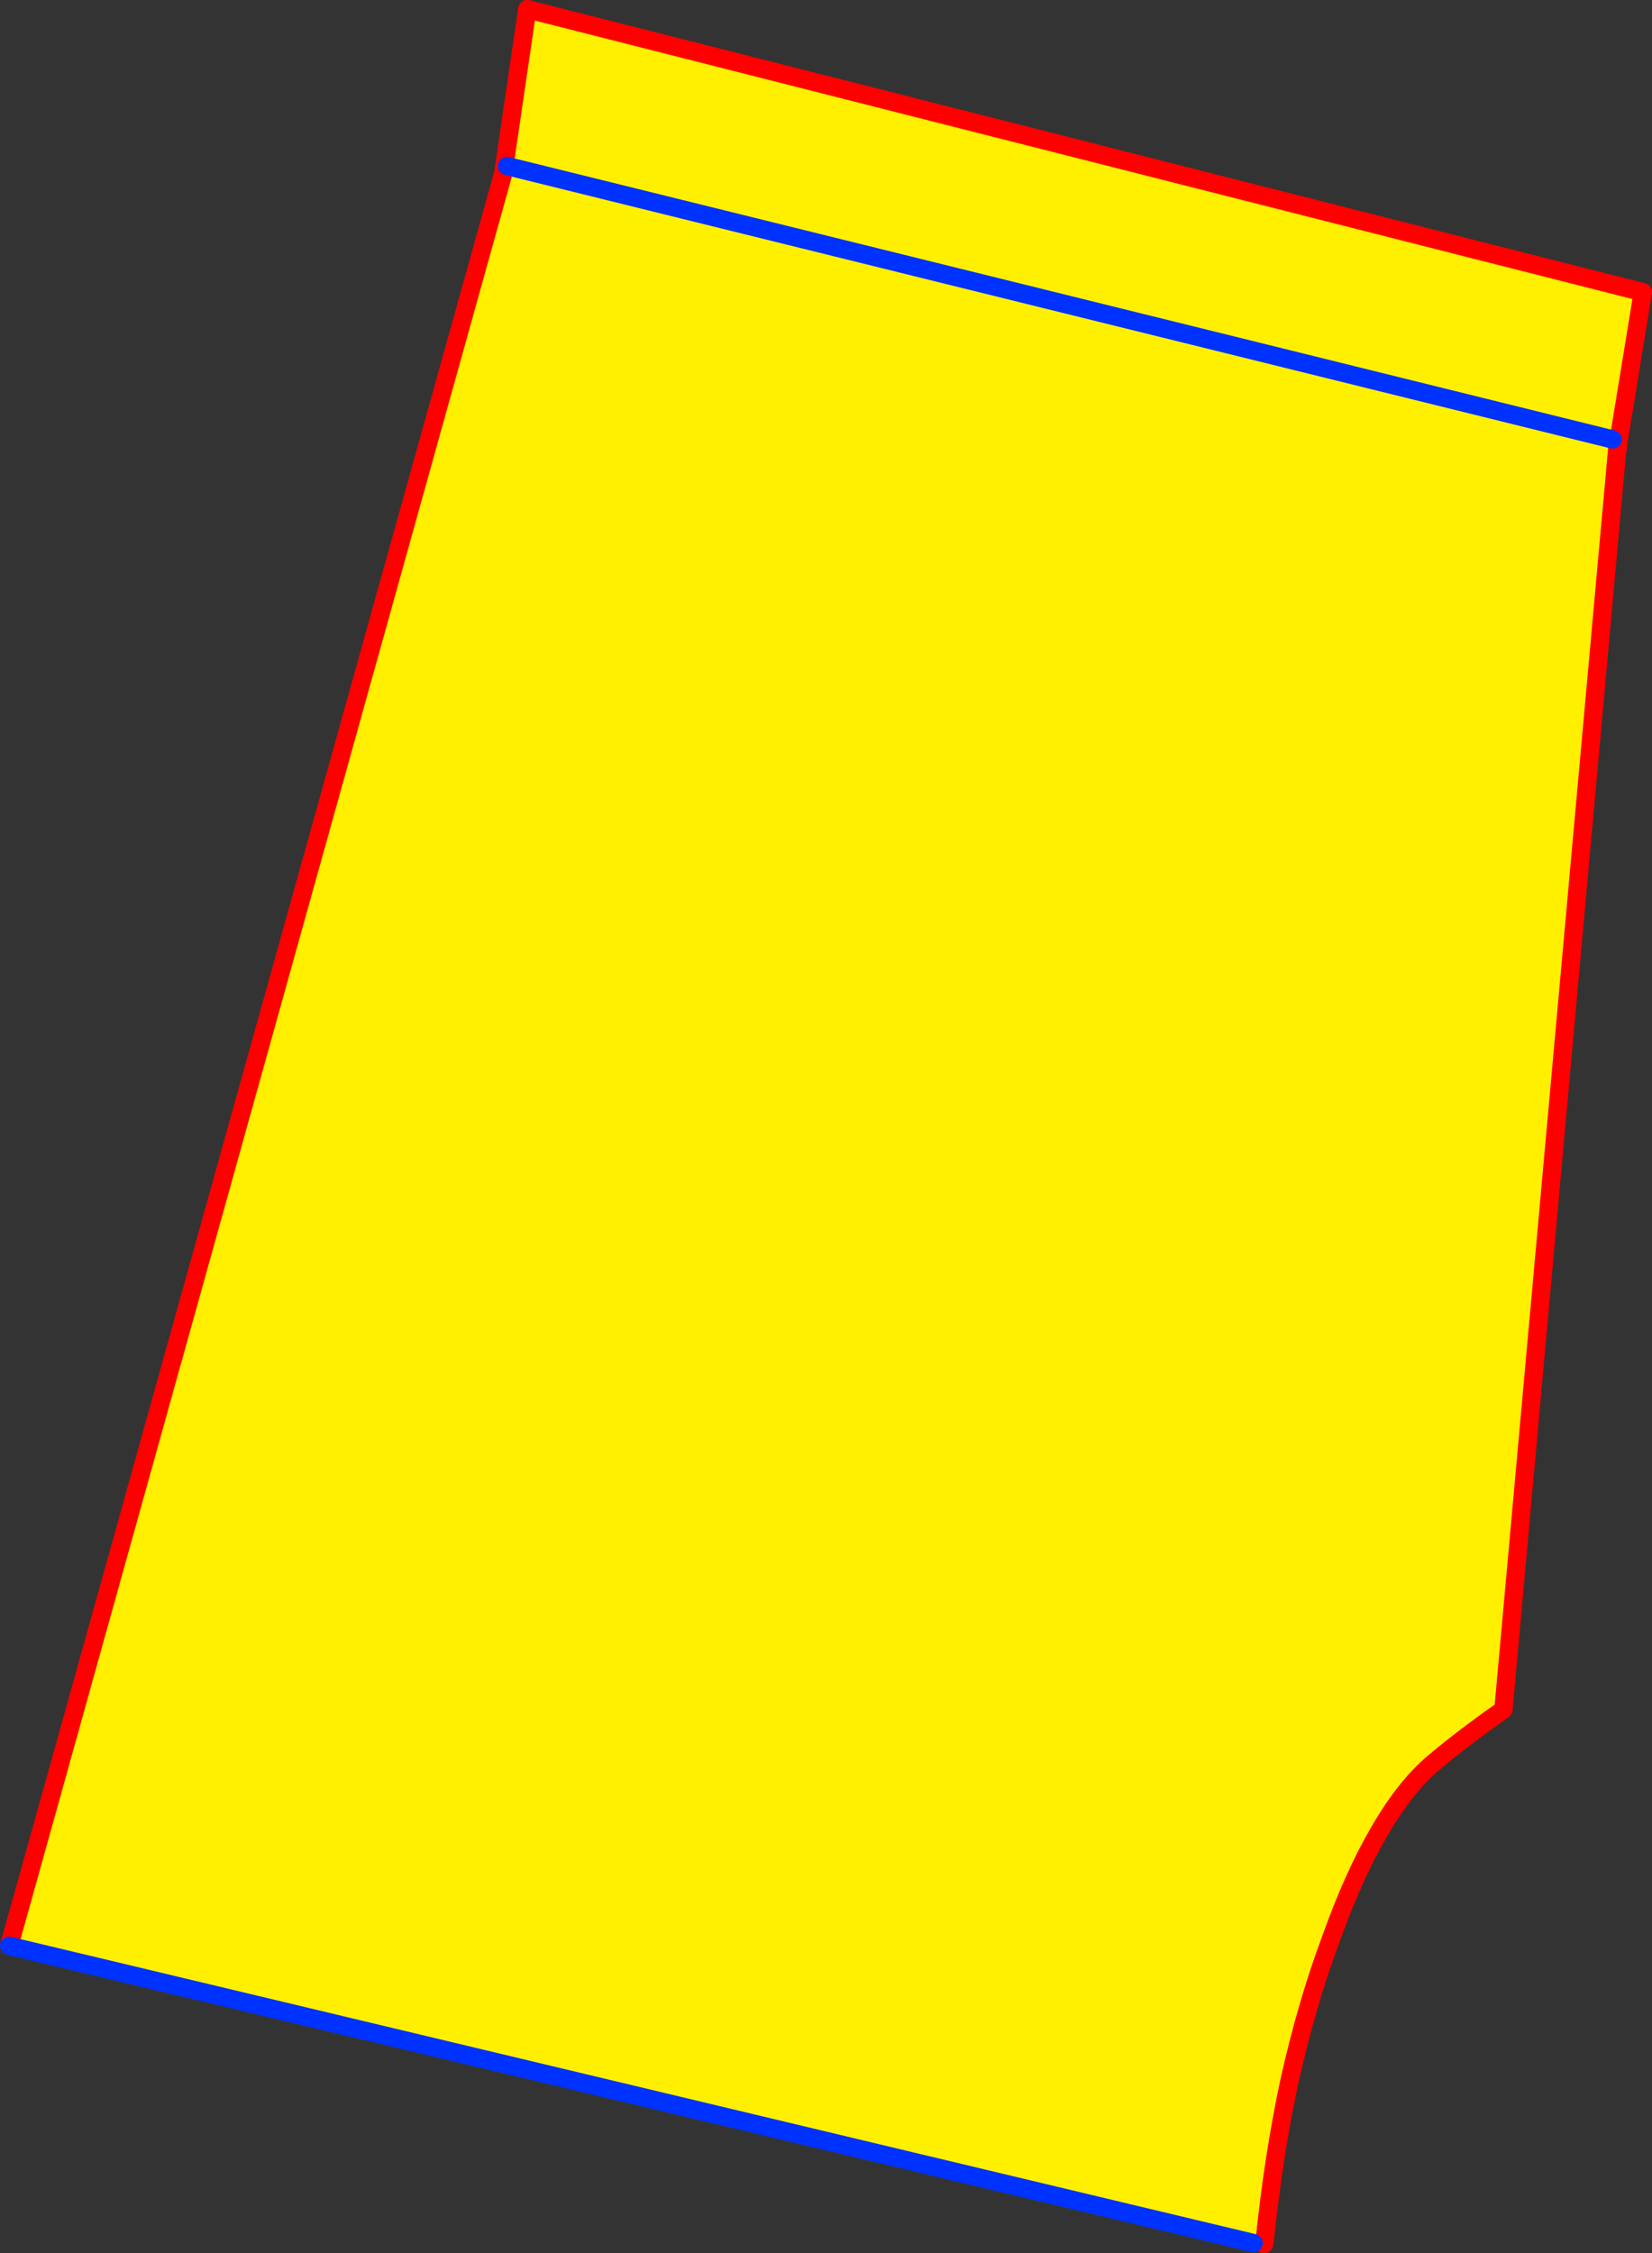
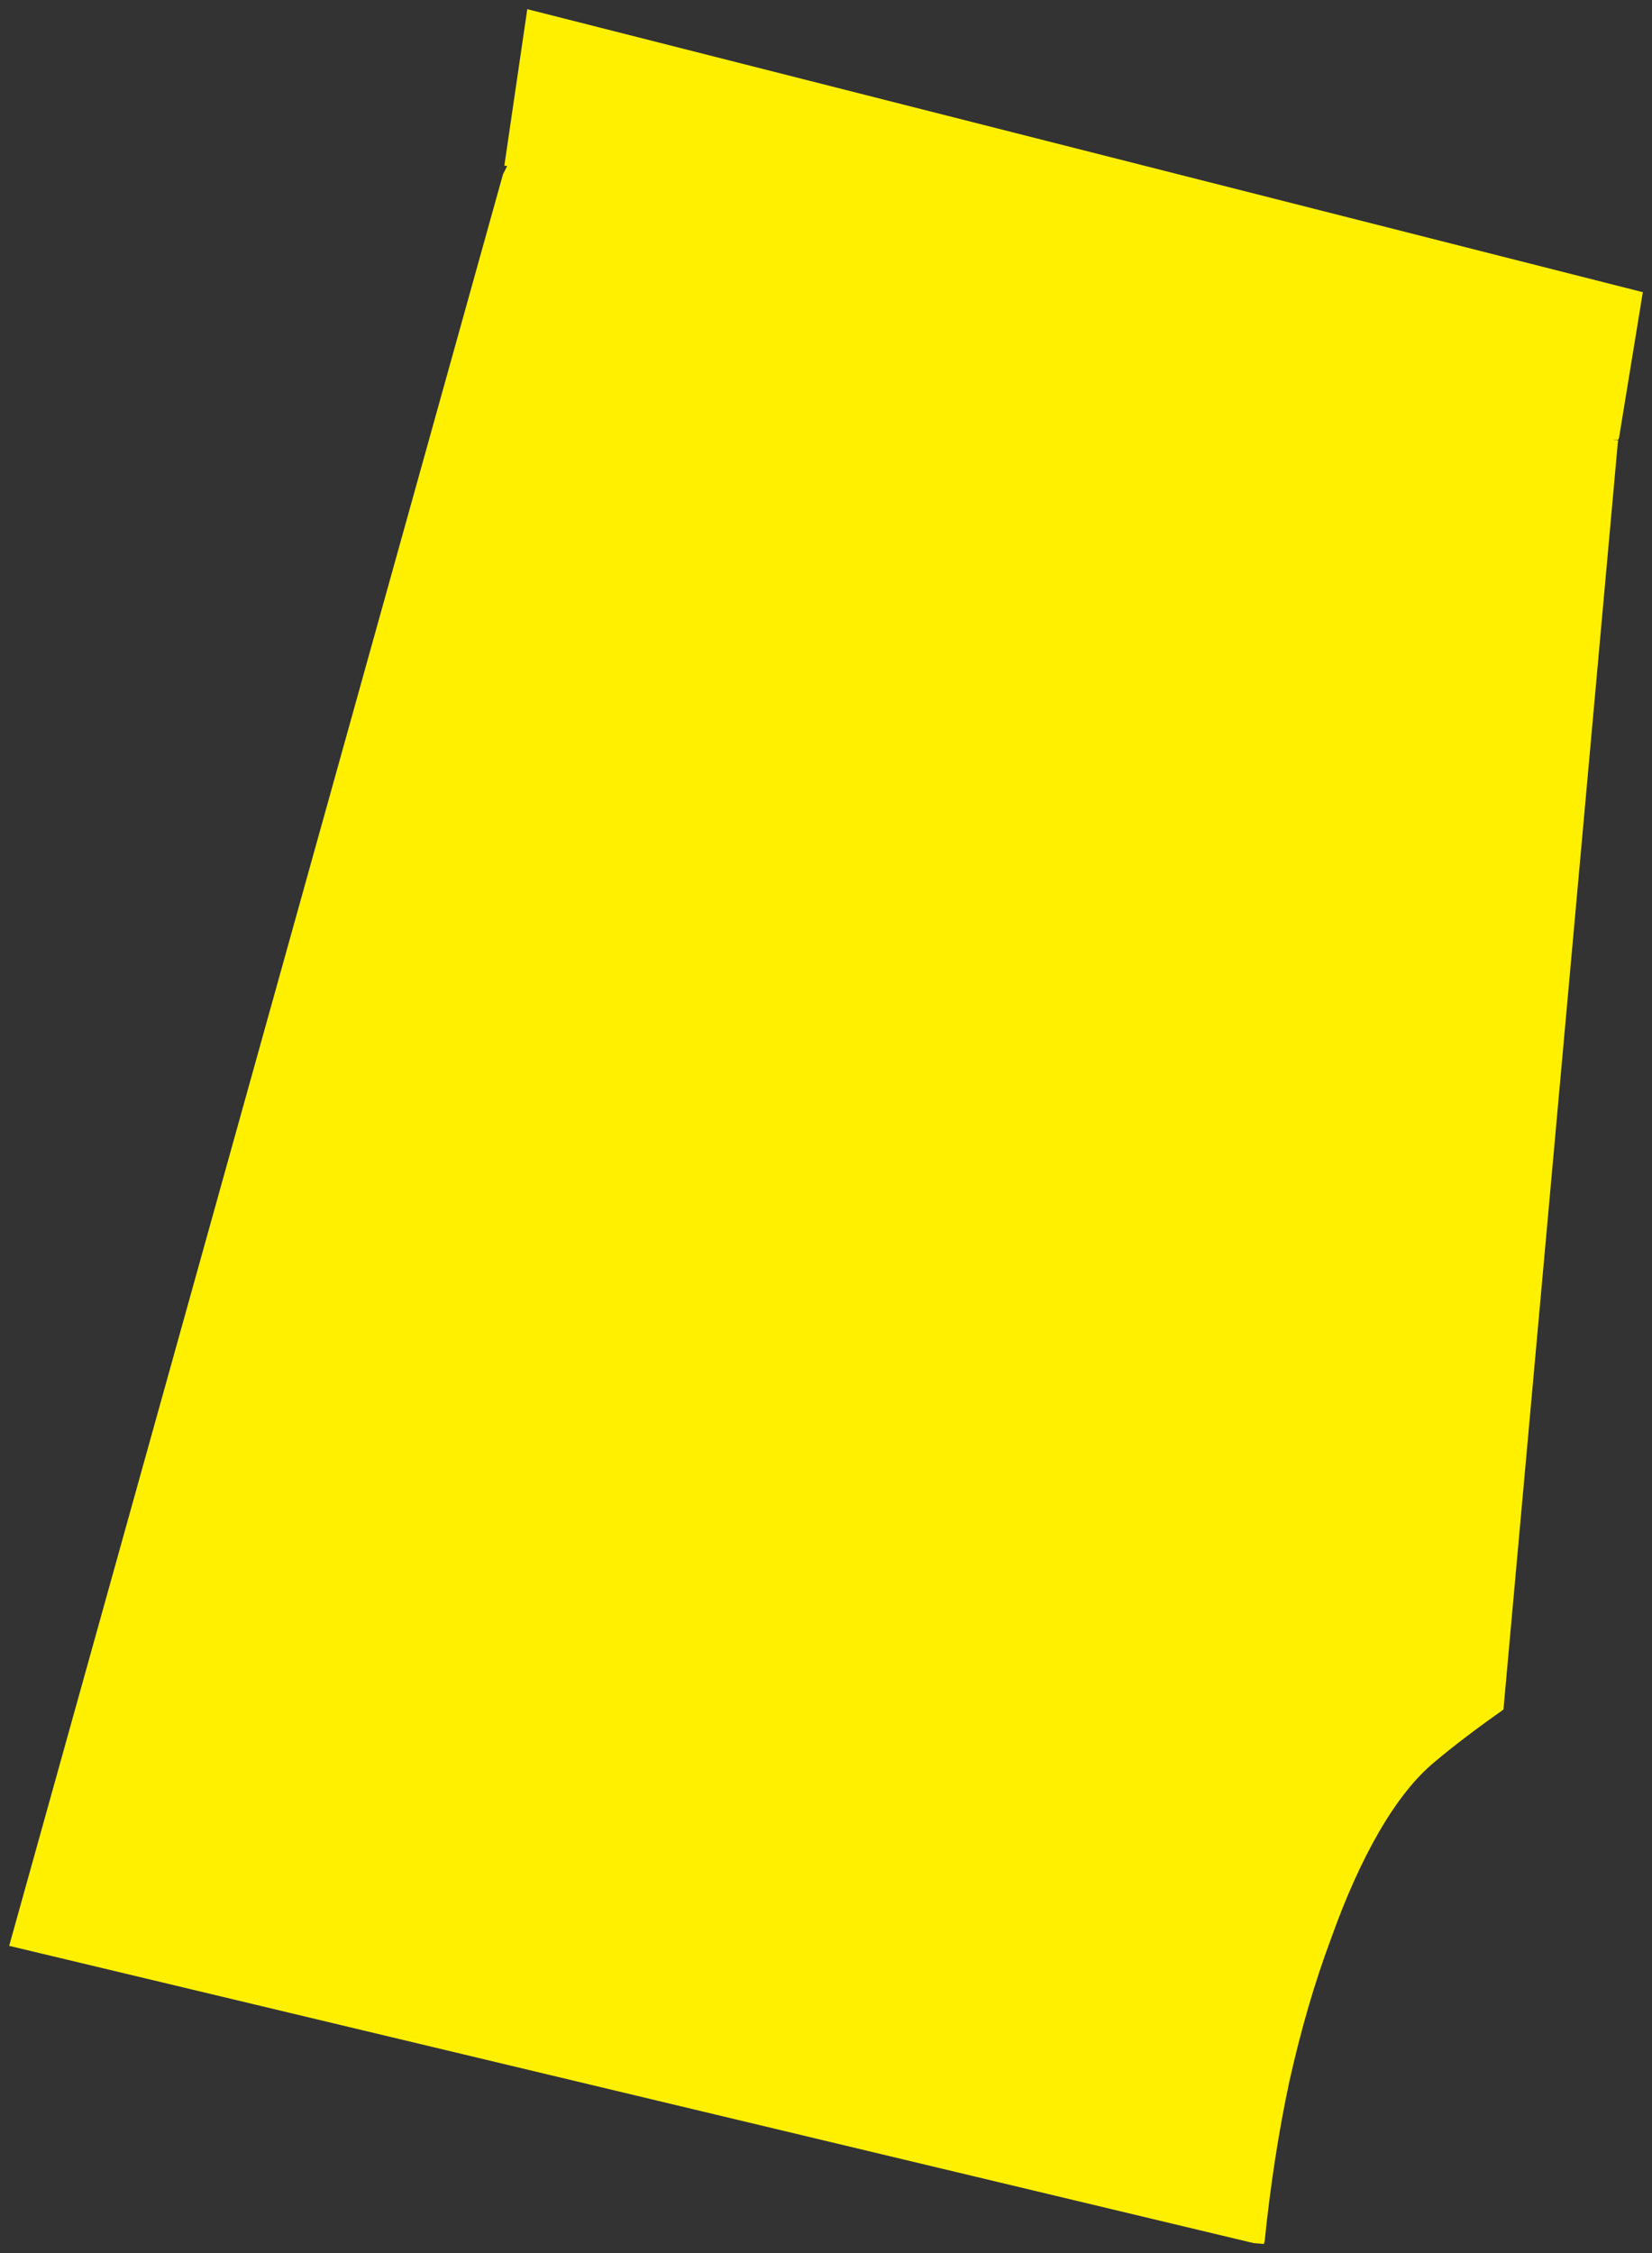
<svg xmlns="http://www.w3.org/2000/svg" height="245.6px" width="180.15px">
  <rect width="100%" height="100%" fill="#333333" stroke="none" />
  <g transform="matrix(1.0, 0.0, 0.0, 1.0, -246.1, -47.45)">
    <path d="M422.55 95.4 L421.95 95.35 422.55 95.45 422.5 95.95 410.05 233.8 Q405.7 236.85 402.55 239.5 399.4 242.1 396.5 247.1 393.65 252.0 391.2 258.9 388.6 265.85 386.7 274.35 384.95 282.55 384.0 291.85 L383.95 291.85 383.95 292.05 382.8 291.95 247.1 259.55 300.95 66.45 301.4 65.55 301.1 65.5 303.6 48.45 425.25 79.3 422.65 95.2 422.55 95.4 M421.95 95.35 L301.4 65.55 421.95 95.35" fill="#fff000" fill-rule="evenodd" stroke="none" />
-     <path d="M422.55 95.45 L422.55 95.4 422.65 95.2 425.25 79.3 303.6 48.45 301.1 65.5 300.95 66.45 247.1 259.55 M422.55 95.45 L422.55 95.65 422.65 95.2 M422.55 95.65 L422.55 96.2 422.5 95.95 410.05 233.8 Q405.7 236.85 402.55 239.5 399.4 242.1 396.5 247.1 393.65 252.0 391.2 258.9 388.6 265.85 386.7 274.35 384.95 282.55 384.0 291.85 L383.95 291.85 383.95 292.05 M422.5 95.95 L422.55 95.65 M422.55 95.45 L422.5 95.95" fill="none" stroke="#ff0000" stroke-linecap="round" stroke-linejoin="round" stroke-width="2.0" />
-     <path d="M301.4 65.55 L421.95 95.35 M382.8 291.95 L247.1 259.55" fill="none" stroke="#0032ff" stroke-linecap="round" stroke-linejoin="round" stroke-width="2.0" />
  </g>
</svg>